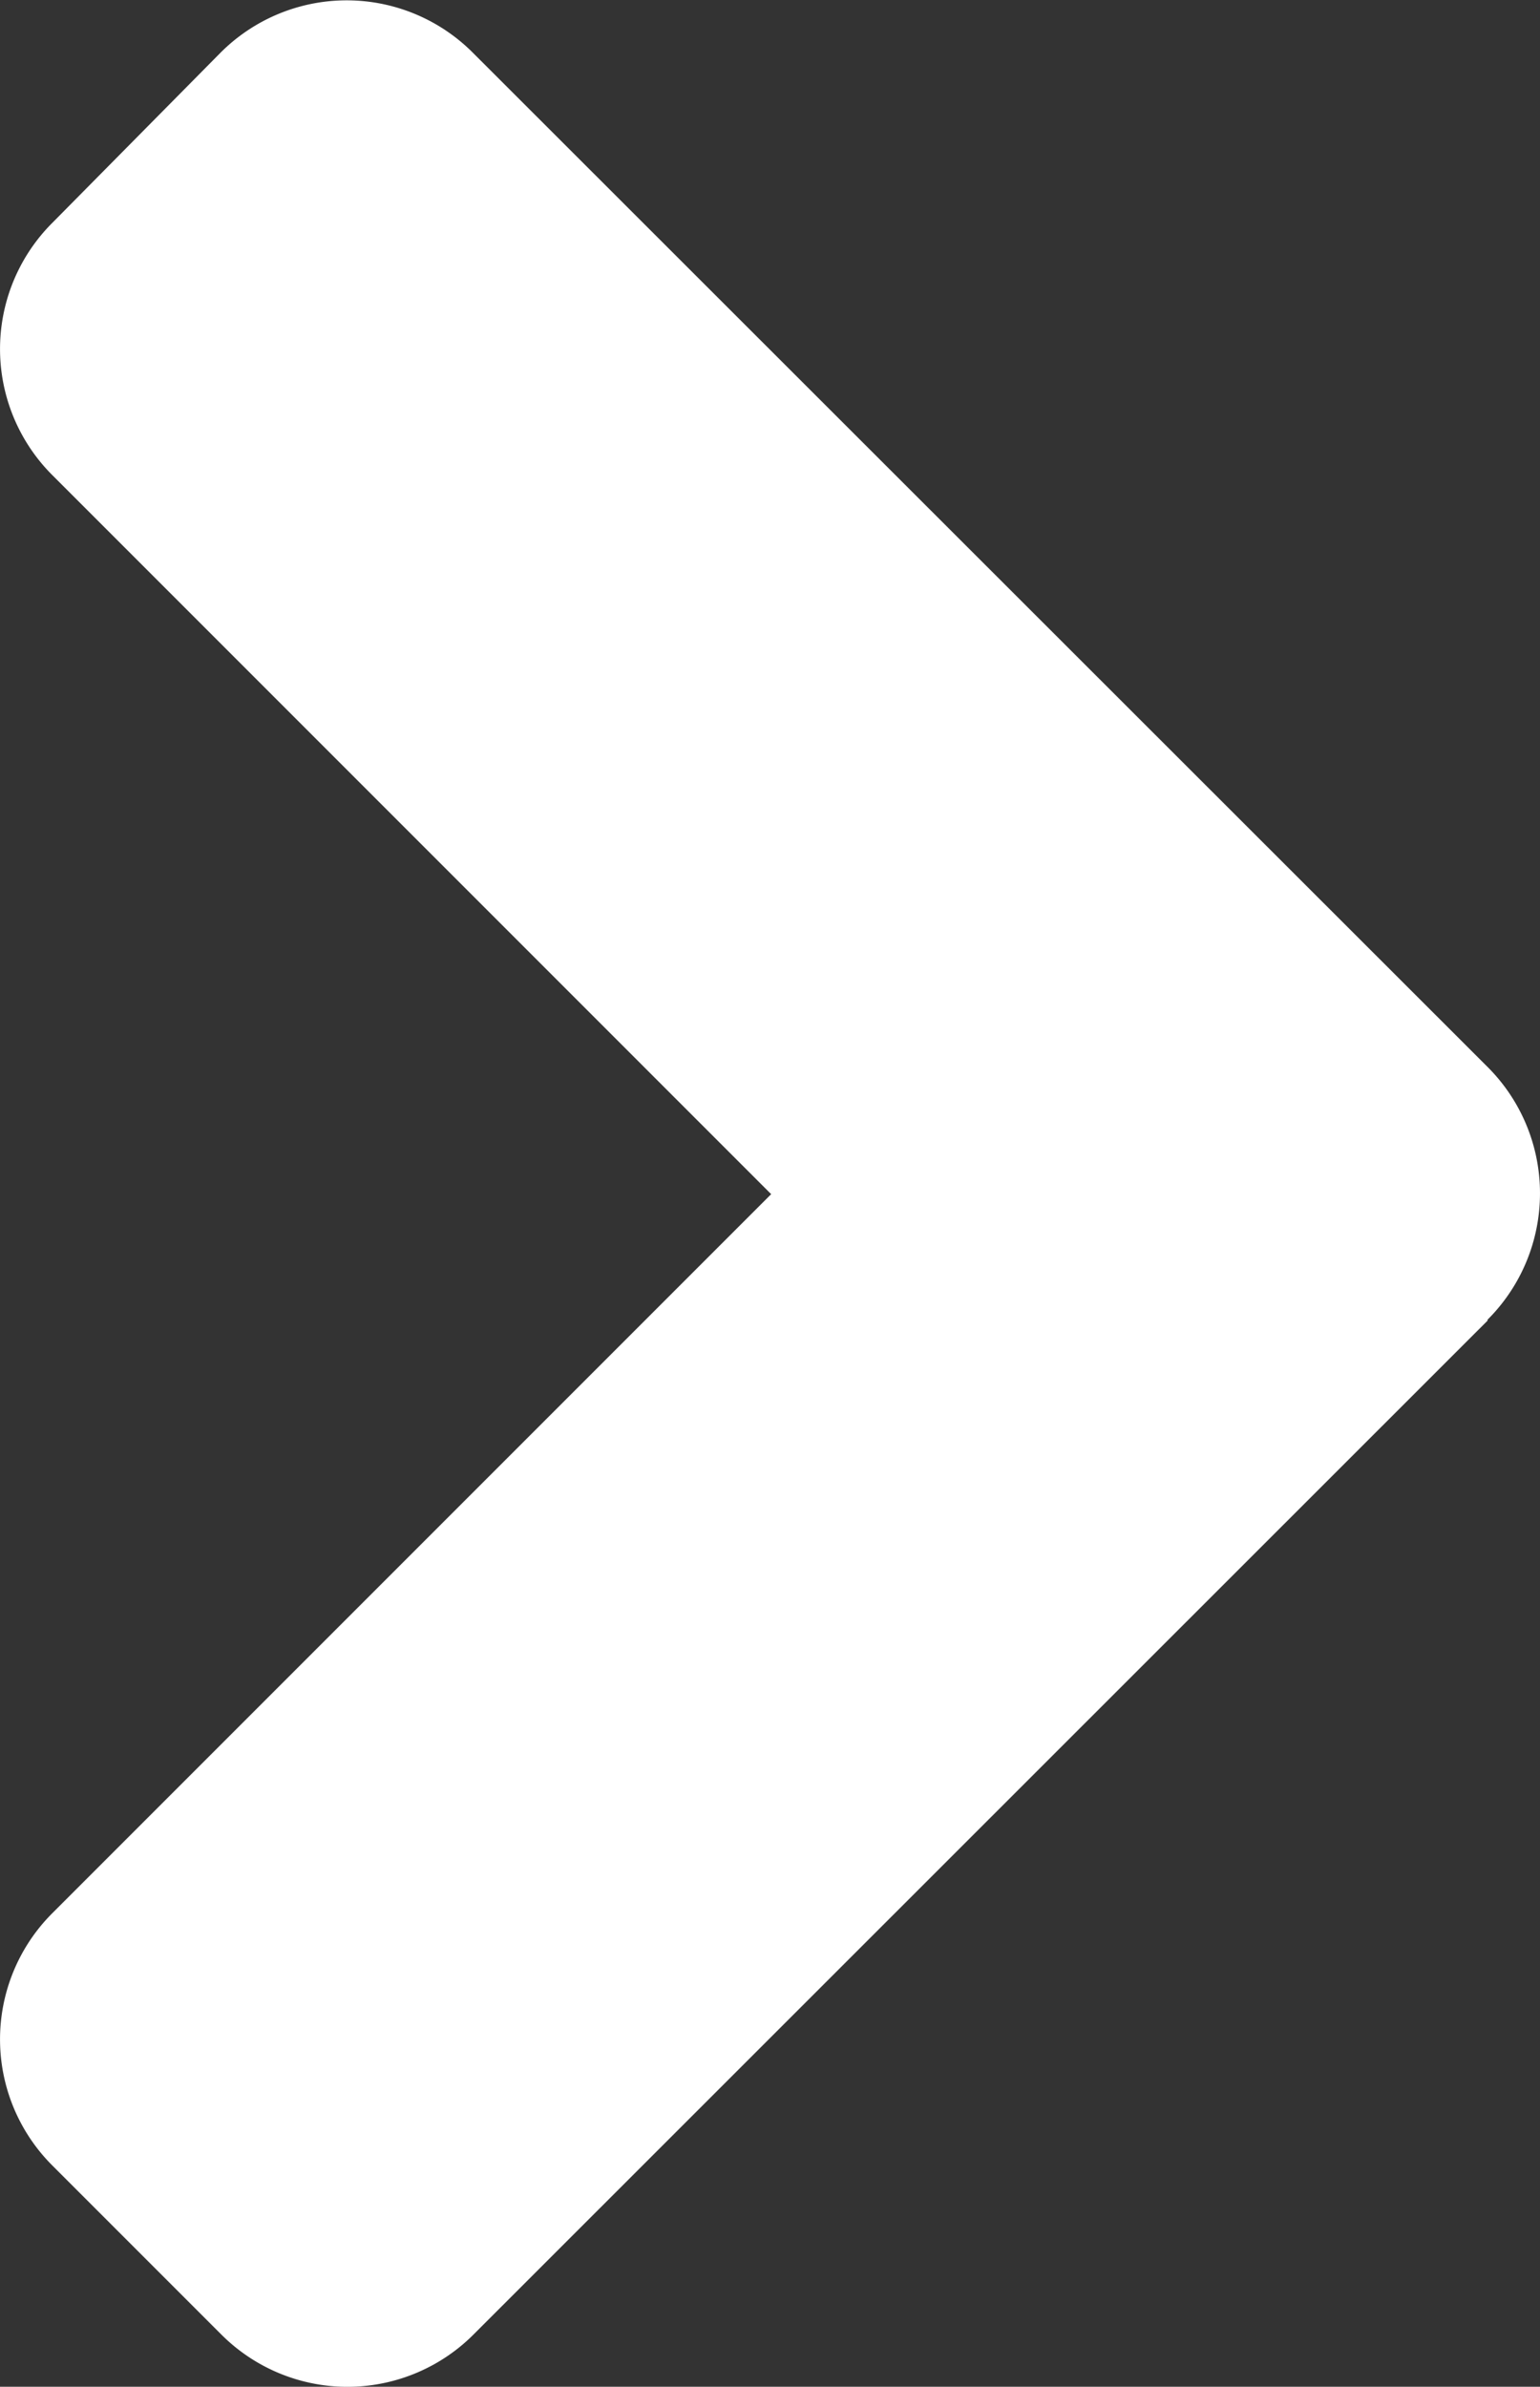
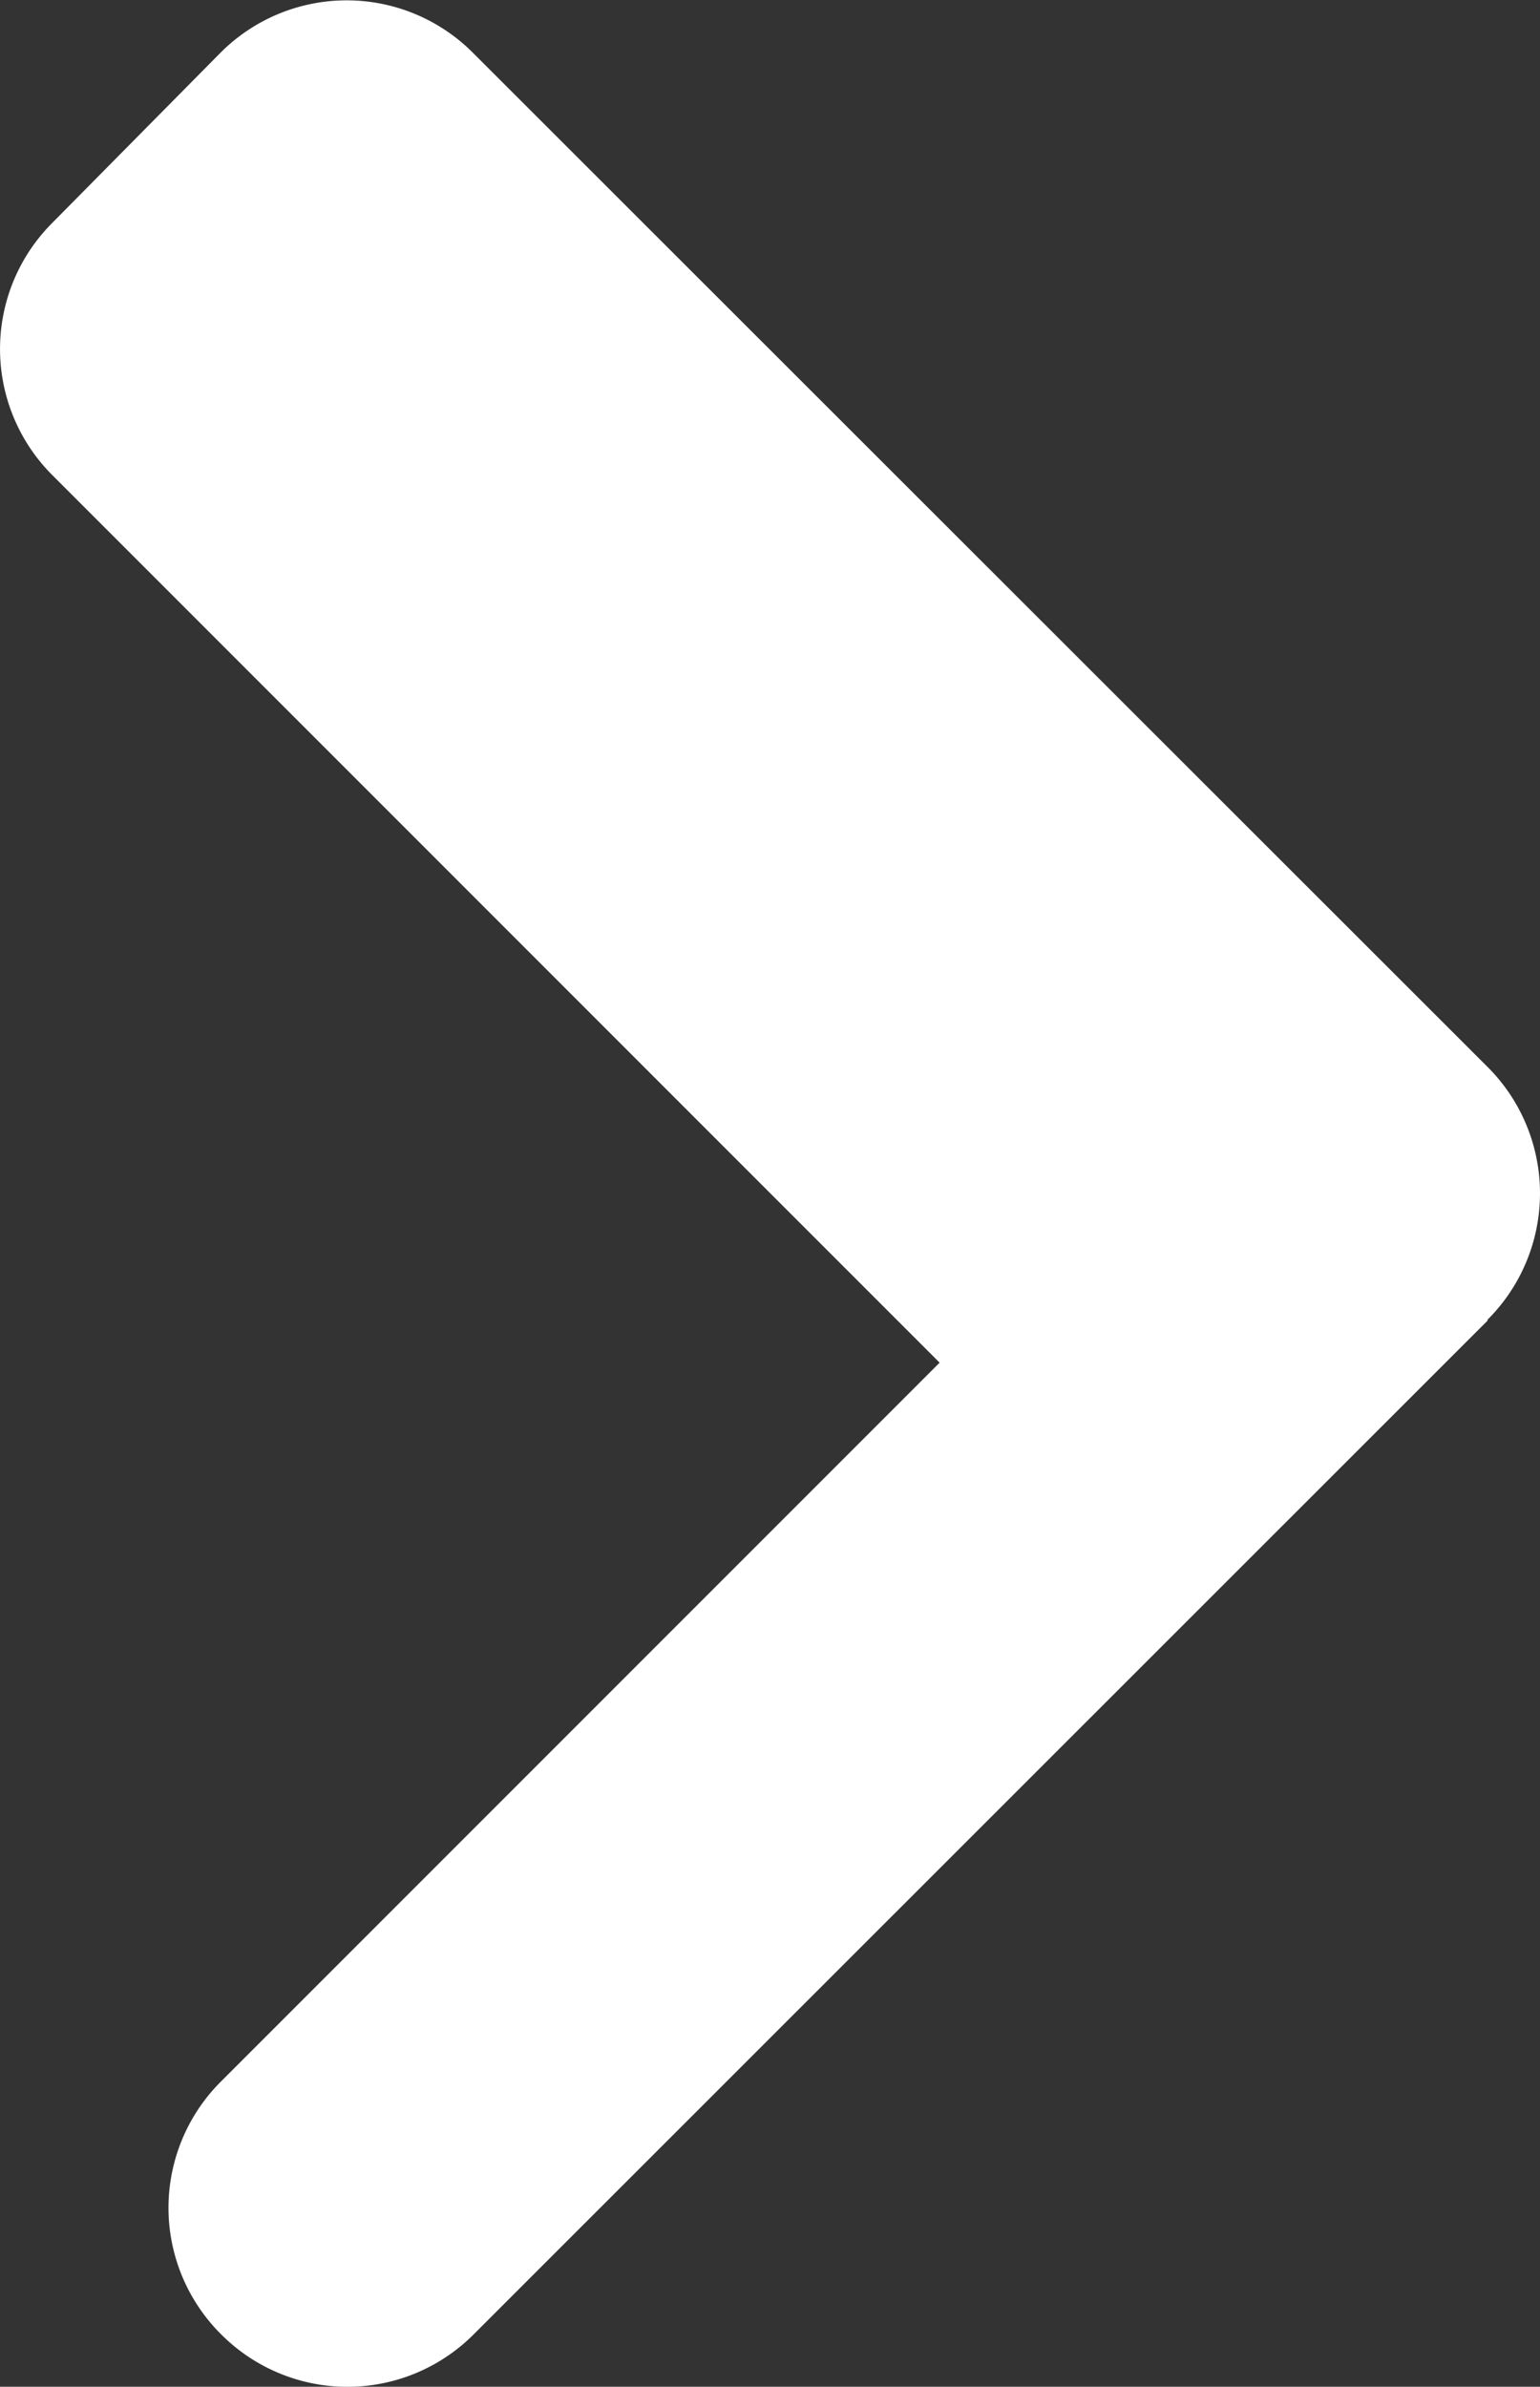
<svg xmlns="http://www.w3.org/2000/svg" width="14.526" height="22.507" viewBox="0 0 14.526 22.507">
  <rect x="0" y="0" width="14.526" height="22.507" fill="#333333" stroke="none" />
-   <path id="Icon_awesome-angle-right" data-name="Icon awesome-angle-right" d="M15.771,19.2,6.209,28.758a1.681,1.681,0,0,1-2.384,0L2.236,27.169a1.681,1.681,0,0,1,0-2.384l6.778-6.778L2.236,11.229a1.681,1.681,0,0,1,0-2.384l1.582-1.6a1.681,1.681,0,0,1,2.384,0L15.764,16.8a1.683,1.683,0,0,1,.007,2.391Z" transform="translate(-1.74 -6.746)" fill="#fff" />
+   <path id="Icon_awesome-angle-right" data-name="Icon awesome-angle-right" d="M15.771,19.2,6.209,28.758a1.681,1.681,0,0,1-2.384,0a1.681,1.681,0,0,1,0-2.384l6.778-6.778L2.236,11.229a1.681,1.681,0,0,1,0-2.384l1.582-1.6a1.681,1.681,0,0,1,2.384,0L15.764,16.8a1.683,1.683,0,0,1,.007,2.391Z" transform="translate(-1.74 -6.746)" fill="#fff" />
</svg>